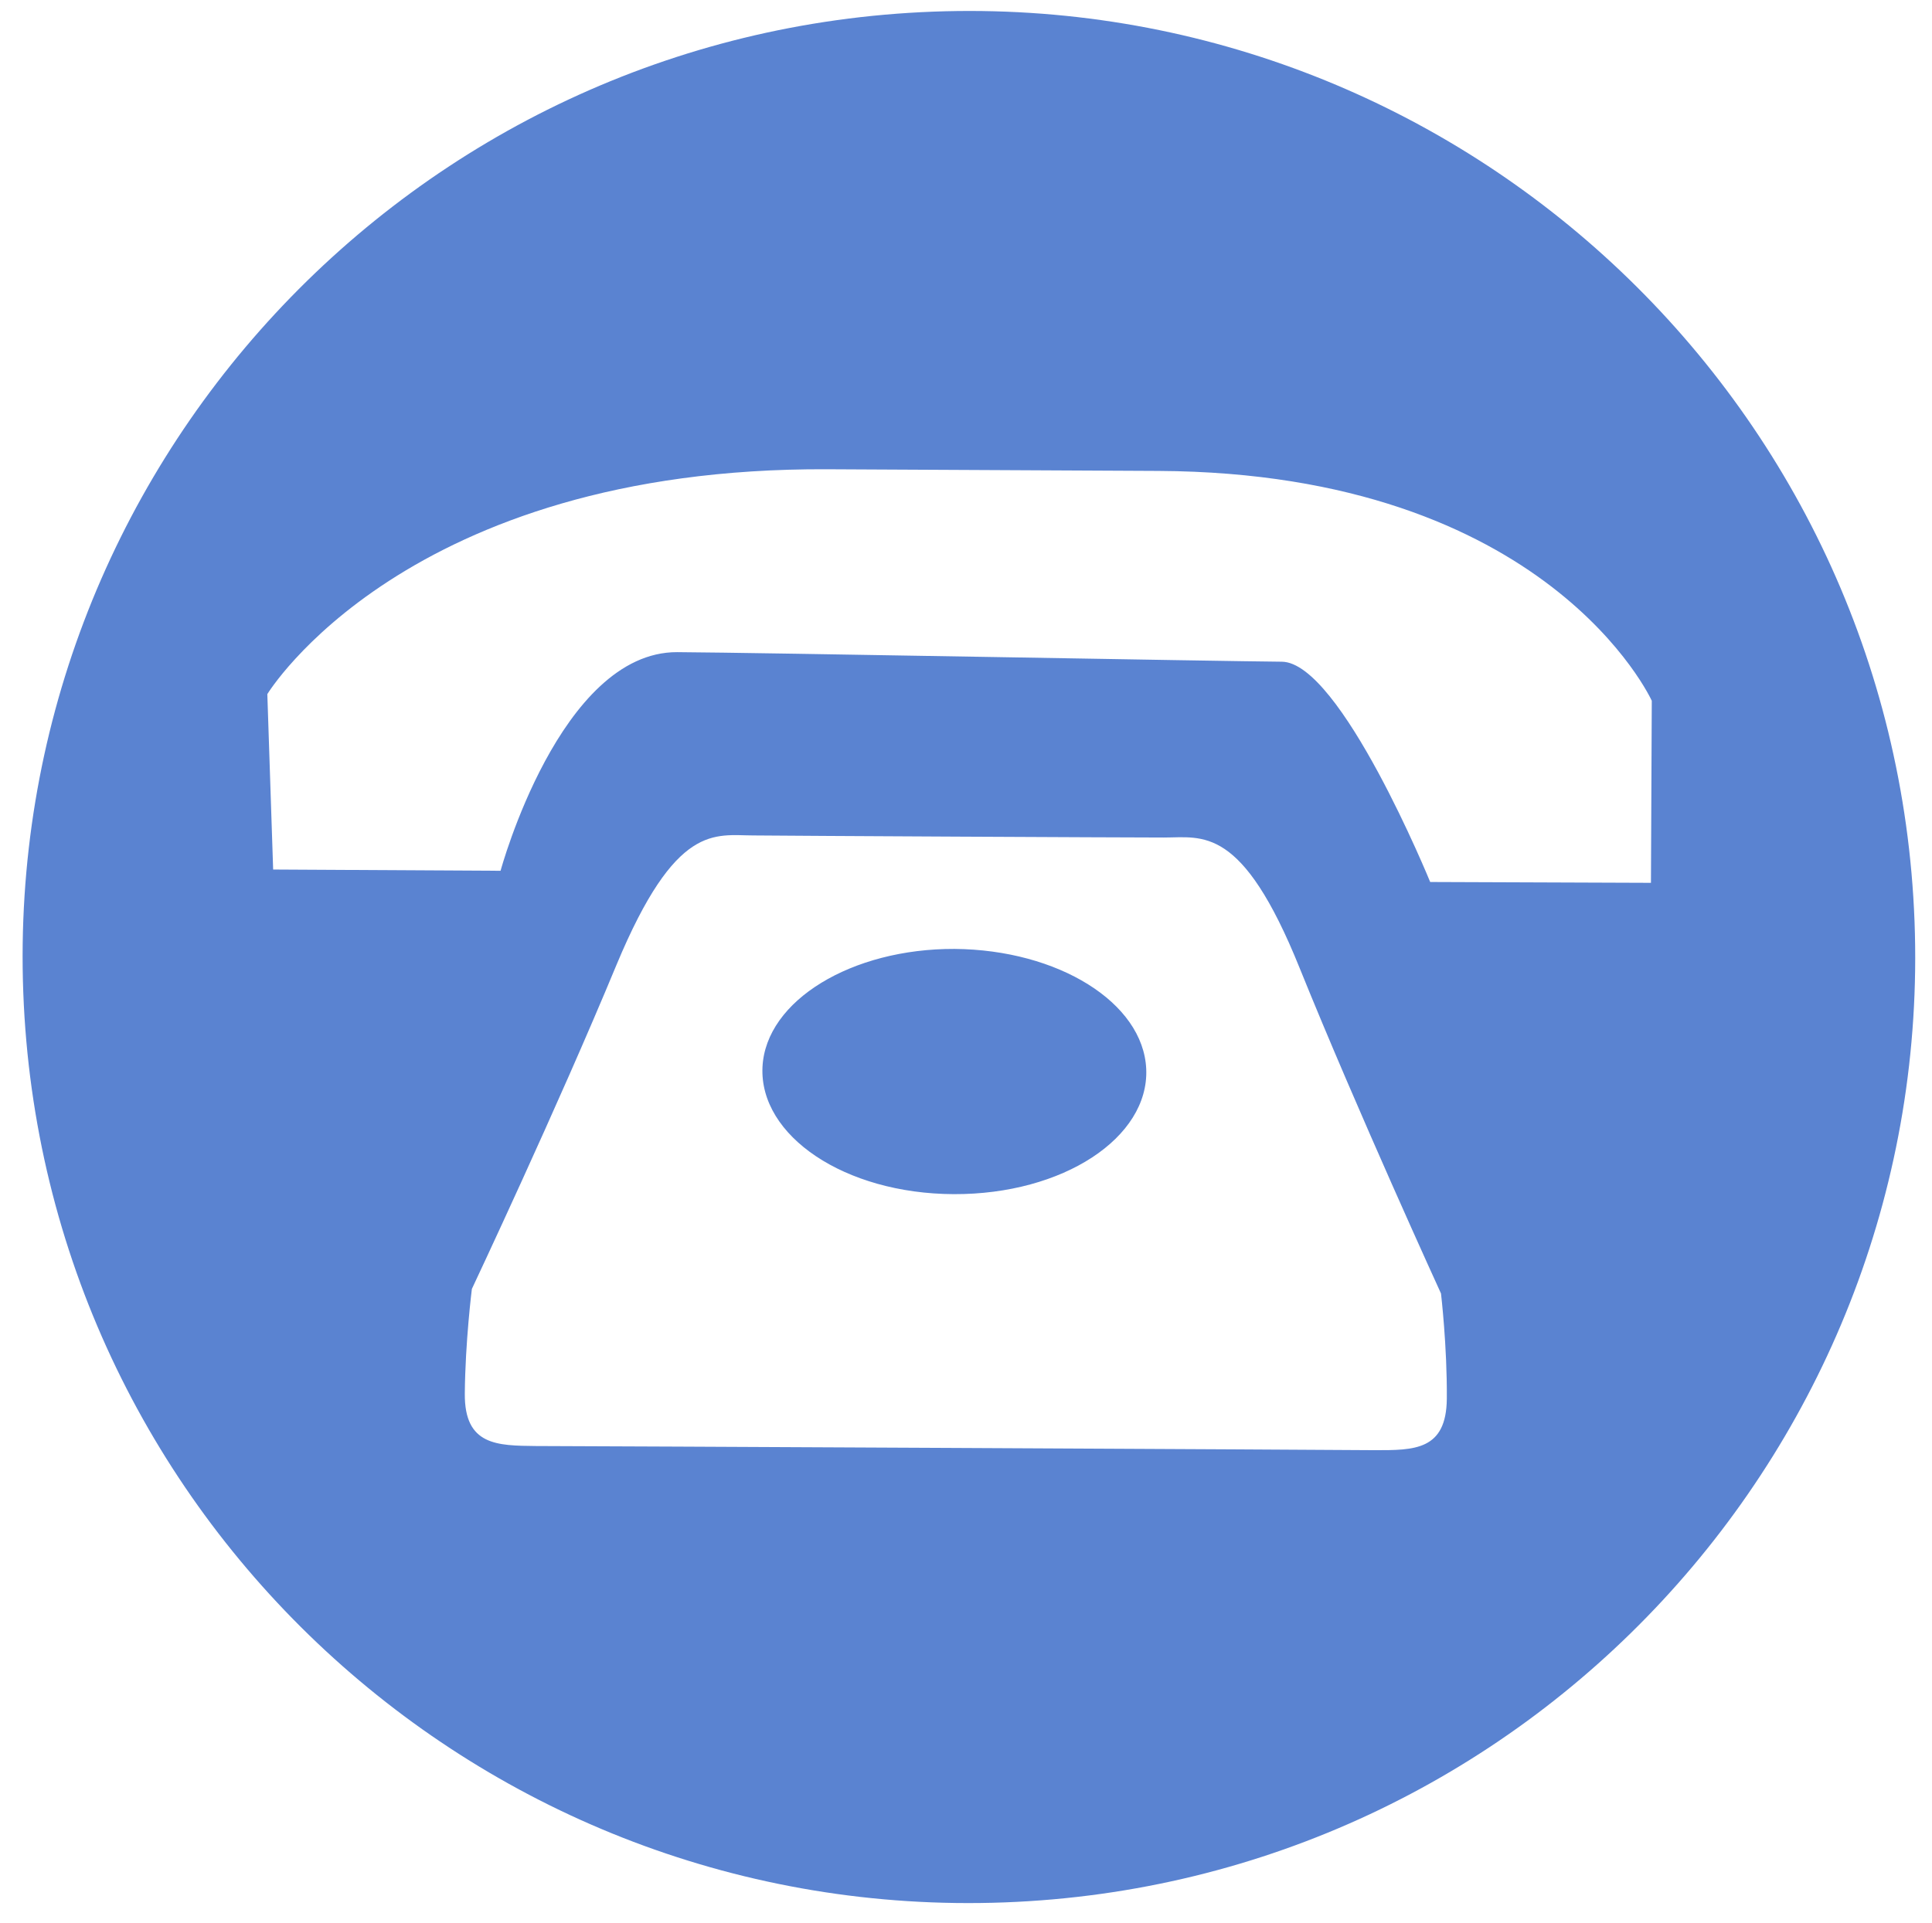
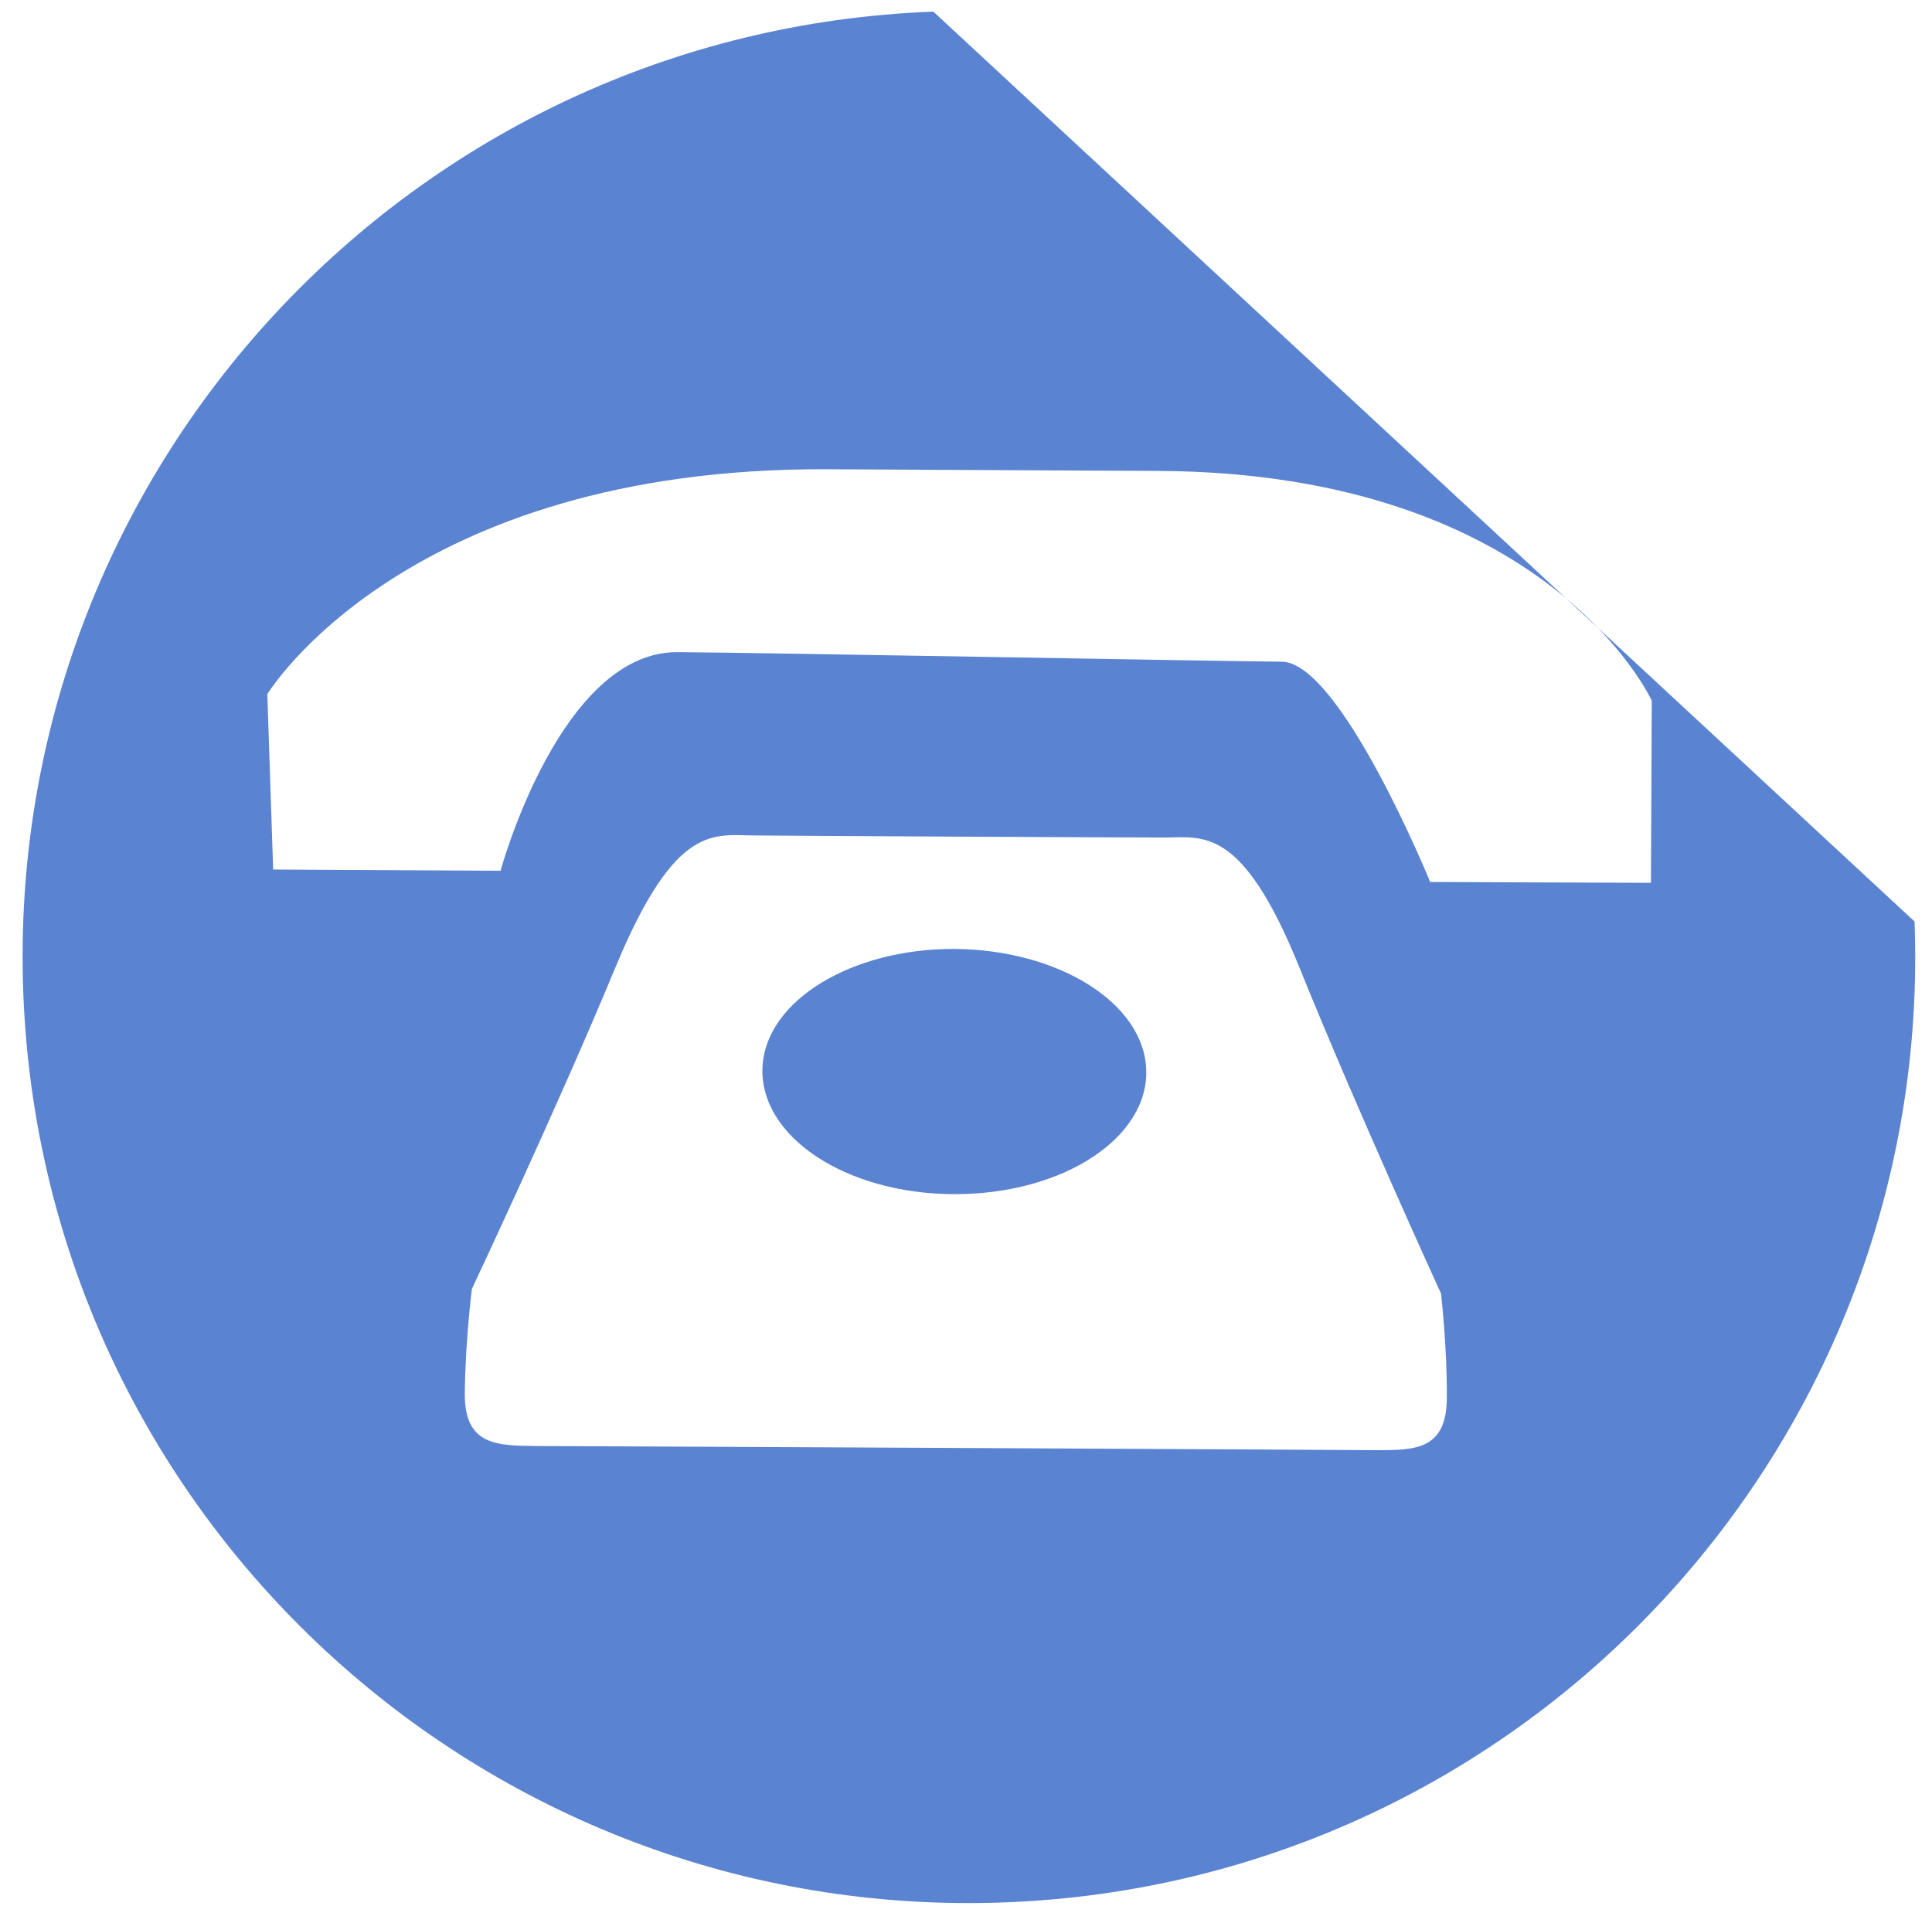
<svg xmlns="http://www.w3.org/2000/svg" version="1.1" id="Layer_1" x="0px" y="0px" viewBox="0 0 46.47 46.26" style="enable-background:new 0 0 46.47 46.26;" xml:space="preserve">
-   <path style="fill-rule:evenodd;clip-rule:evenodd;fill:#5A83D1;" d="M27.57,25.72c0.07,1.65-2,3.02-4.63,3.01  c-2.62-0.01-4.68-1.4-4.6-3.06c0.08-1.6,2.15-2.85,4.62-2.84C25.45,22.85,27.5,24.12,27.57,25.72z M46.05,22.17  c0.47,12.56-9.33,23.13-21.89,23.6c-12.56,0.47-23.13-9.33-23.6-21.89S9.89,0.75,22.45,0.28C35.01-0.19,45.58,9.61,46.05,22.17z   M34.66,31.12c0,0-2.01-4.39-3.4-7.83c-1.39-3.45-2.33-3.14-3.27-3.14c-0.94,0-8.92-0.04-9.86-0.05c-0.94,0-1.87-0.32-3.3,3.11  c-1.42,3.43-3.48,7.8-3.48,7.8s-0.16,1.27-0.17,2.52c-0.01,1.25,0.78,1.25,1.71,1.26c0.94,0,19.24,0.09,20.18,0.1  c0.94,0,1.72,0.01,1.73-1.24C34.81,32.39,34.66,31.12,34.66,31.12z M39.71,21.24l0.02-4.38c0,0-2.48-5.48-11.86-5.53  c-1.72-0.01-6.25-0.03-7.97-0.04C9.74,11.24,6.43,16.7,6.43,16.7l0.14,4.22l5.47,0.03c0,0,1.43-5.27,4.25-5.26  c1.88,0.01,13.13,0.22,14.54,0.23c1.41,0.01,3.57,5.3,3.57,5.3L39.71,21.24z" />
+   <path style="fill-rule:evenodd;clip-rule:evenodd;fill:#5A83D1;" d="M27.57,25.72c0.07,1.65-2,3.02-4.63,3.01  c-2.62-0.01-4.68-1.4-4.6-3.06c0.08-1.6,2.15-2.85,4.62-2.84C25.45,22.85,27.5,24.12,27.57,25.72z M46.05,22.17  c0.47,12.56-9.33,23.13-21.89,23.6c-12.56,0.47-23.13-9.33-23.6-21.89S9.89,0.75,22.45,0.28z   M34.66,31.12c0,0-2.01-4.39-3.4-7.83c-1.39-3.45-2.33-3.14-3.27-3.14c-0.94,0-8.92-0.04-9.86-0.05c-0.94,0-1.87-0.32-3.3,3.11  c-1.42,3.43-3.48,7.8-3.48,7.8s-0.16,1.27-0.17,2.52c-0.01,1.25,0.78,1.25,1.71,1.26c0.94,0,19.24,0.09,20.18,0.1  c0.94,0,1.72,0.01,1.73-1.24C34.81,32.39,34.66,31.12,34.66,31.12z M39.71,21.24l0.02-4.38c0,0-2.48-5.48-11.86-5.53  c-1.72-0.01-6.25-0.03-7.97-0.04C9.74,11.24,6.43,16.7,6.43,16.7l0.14,4.22l5.47,0.03c0,0,1.43-5.27,4.25-5.26  c1.88,0.01,13.13,0.22,14.54,0.23c1.41,0.01,3.57,5.3,3.57,5.3L39.71,21.24z" />
</svg>